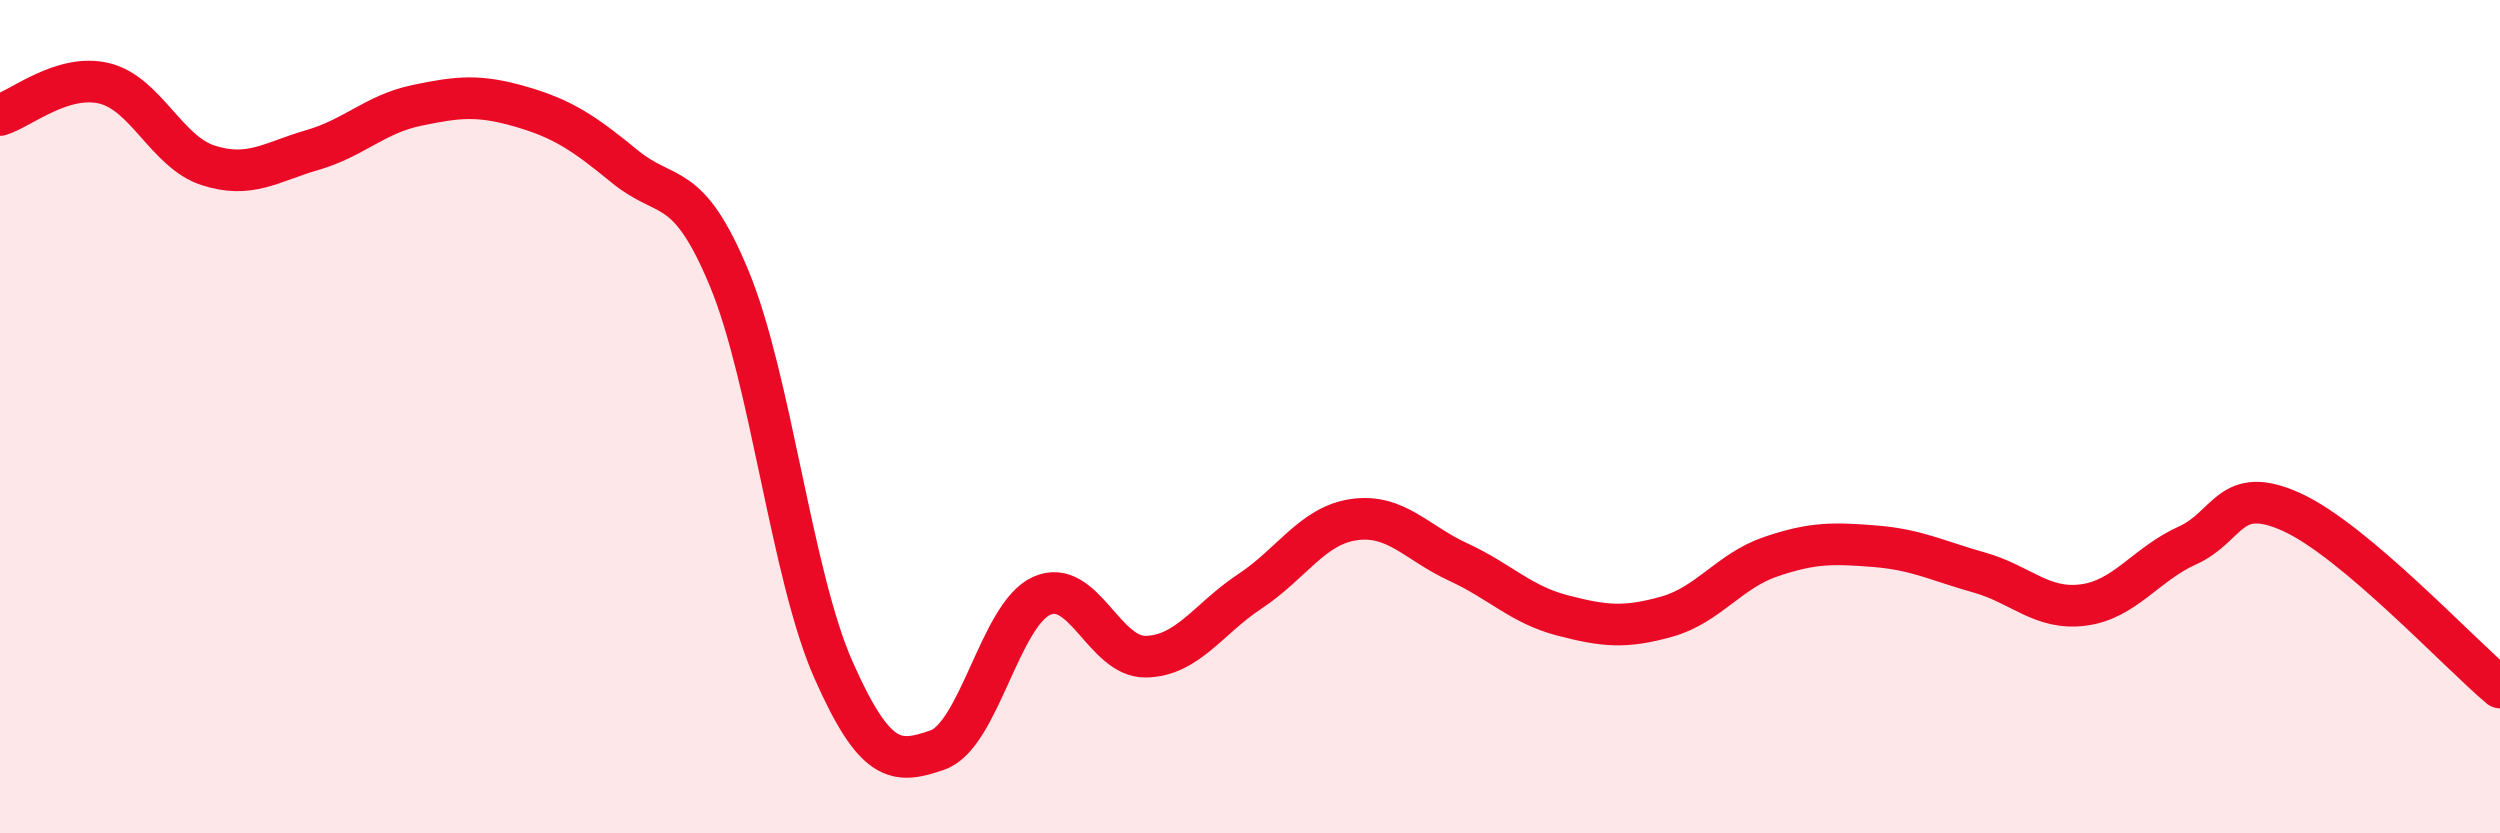
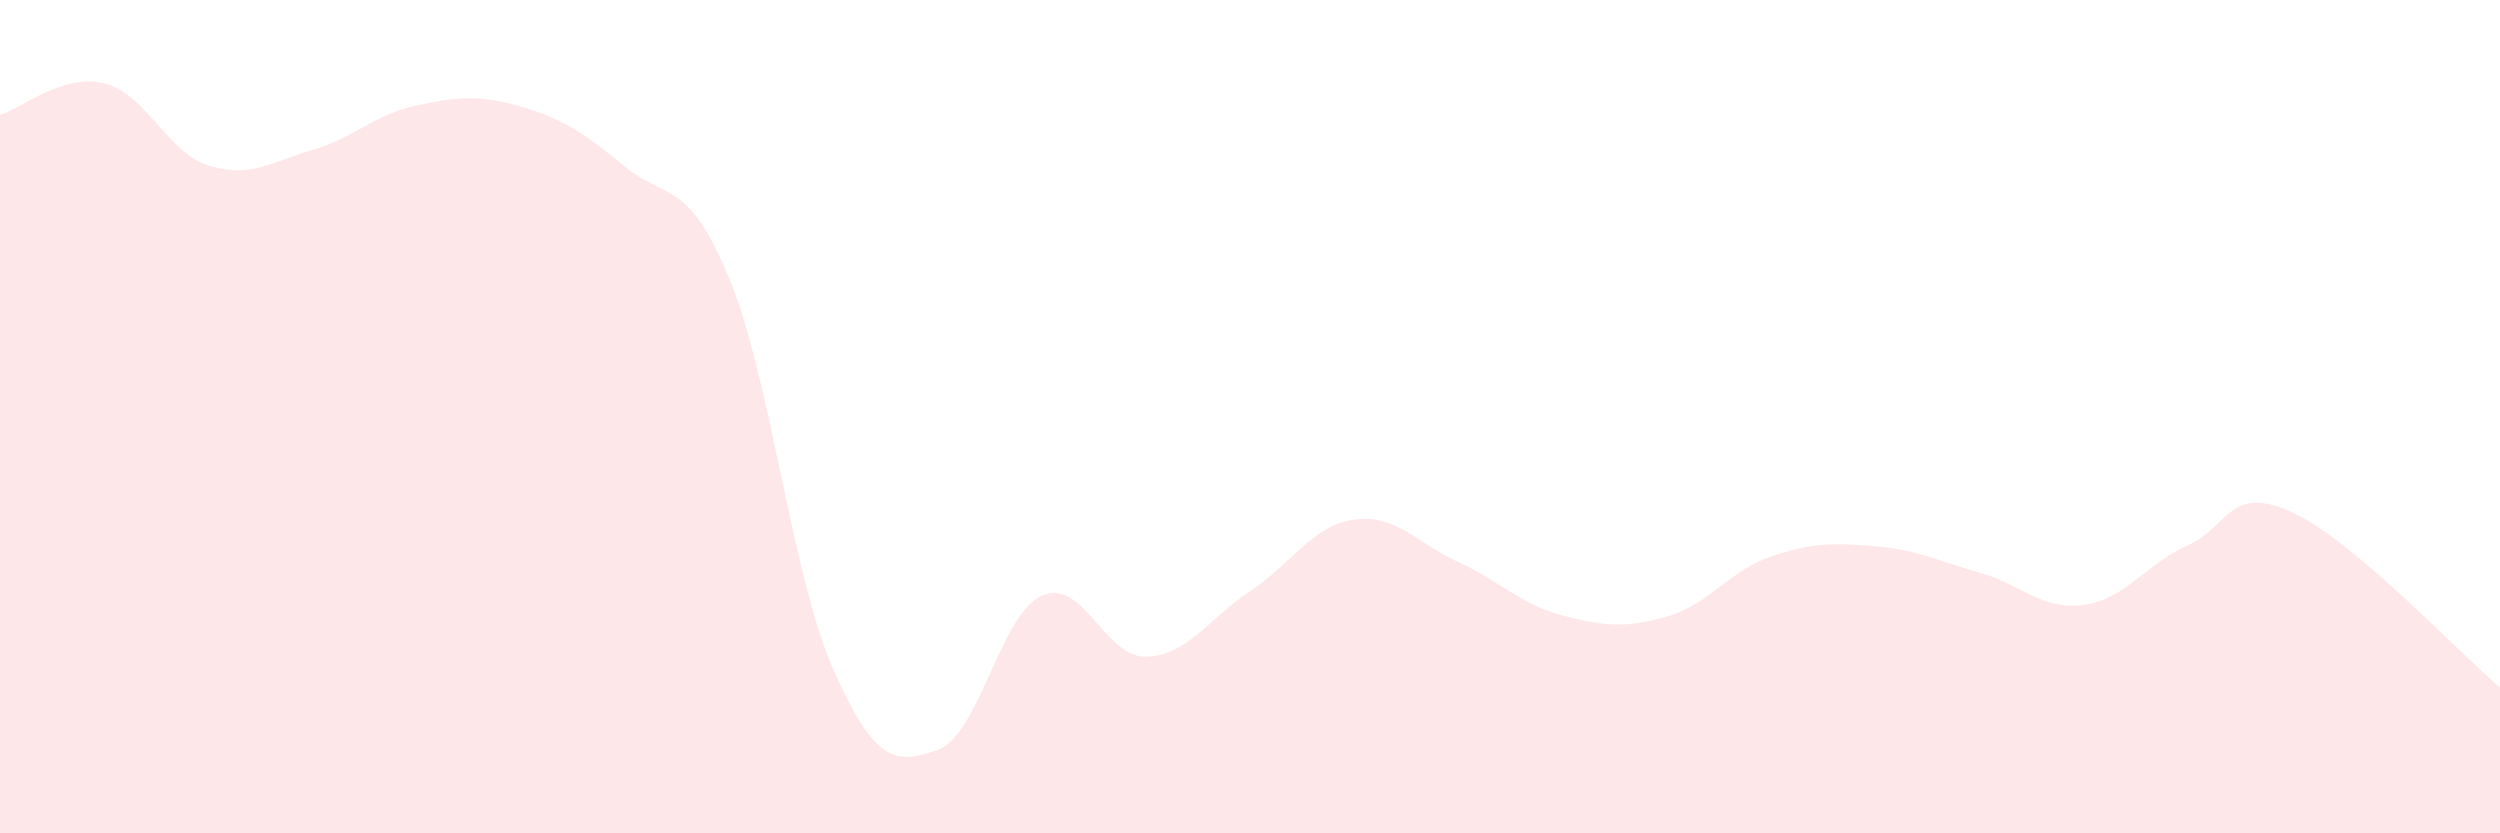
<svg xmlns="http://www.w3.org/2000/svg" width="60" height="20" viewBox="0 0 60 20">
  <path d="M 0,2.76 C 0.5,2.61 1.5,1.76 2.5,2 C 3.5,2.24 4,3.65 5,3.97 C 6,4.29 6.5,3.89 7.5,3.6 C 8.5,3.31 9,2.74 10,2.53 C 11,2.32 11.5,2.27 12.5,2.56 C 13.5,2.85 14,3.18 15,4 C 16,4.82 16.5,4.27 17.5,6.68 C 18.5,9.09 19,13.81 20,16.07 C 21,18.33 21.5,18.35 22.5,18 C 23.5,17.65 24,14.75 25,14.3 C 26,13.85 26.5,15.78 27.5,15.76 C 28.5,15.74 29,14.85 30,14.19 C 31,13.53 31.5,12.61 32.5,12.47 C 33.5,12.33 34,13.03 35,13.49 C 36,13.95 36.5,14.51 37.5,14.77 C 38.5,15.03 39,15.08 40,14.8 C 41,14.52 41.5,13.7 42.5,13.36 C 43.5,13.02 44,13.03 45,13.11 C 46,13.19 46.5,13.46 47.5,13.74 C 48.5,14.02 49,14.65 50,14.52 C 51,14.39 51.5,13.54 52.5,13.09 C 53.5,12.64 53.5,11.61 55,12.29 C 56.5,12.97 59,15.66 60,16.5L60 20L0 20Z" fill="#EB0A25" opacity="0.1" stroke-linecap="round" stroke-linejoin="round" />
-   <path d="M 0,2.76 C 0.5,2.61 1.5,1.76 2.5,2 C 3.5,2.24 4,3.65 5,3.97 C 6,4.29 6.5,3.89 7.5,3.6 C 8.5,3.31 9,2.74 10,2.53 C 11,2.32 11.5,2.27 12.5,2.56 C 13.5,2.85 14,3.18 15,4 C 16,4.82 16.5,4.27 17.5,6.68 C 18.5,9.09 19,13.81 20,16.07 C 21,18.33 21.5,18.35 22.5,18 C 23.5,17.65 24,14.75 25,14.3 C 26,13.85 26.5,15.78 27.5,15.76 C 28.5,15.74 29,14.85 30,14.19 C 31,13.53 31.5,12.61 32.5,12.47 C 33.5,12.33 34,13.03 35,13.49 C 36,13.95 36.5,14.51 37.5,14.77 C 38.5,15.03 39,15.08 40,14.8 C 41,14.52 41.5,13.7 42.5,13.36 C 43.5,13.02 44,13.03 45,13.11 C 46,13.19 46.5,13.46 47.5,13.74 C 48.5,14.02 49,14.65 50,14.52 C 51,14.39 51.5,13.54 52.5,13.09 C 53.5,12.64 53.5,11.61 55,12.29 C 56.5,12.97 59,15.66 60,16.5" stroke="#EB0A25" stroke-width="1" fill="none" stroke-linecap="round" stroke-linejoin="round" />
</svg>